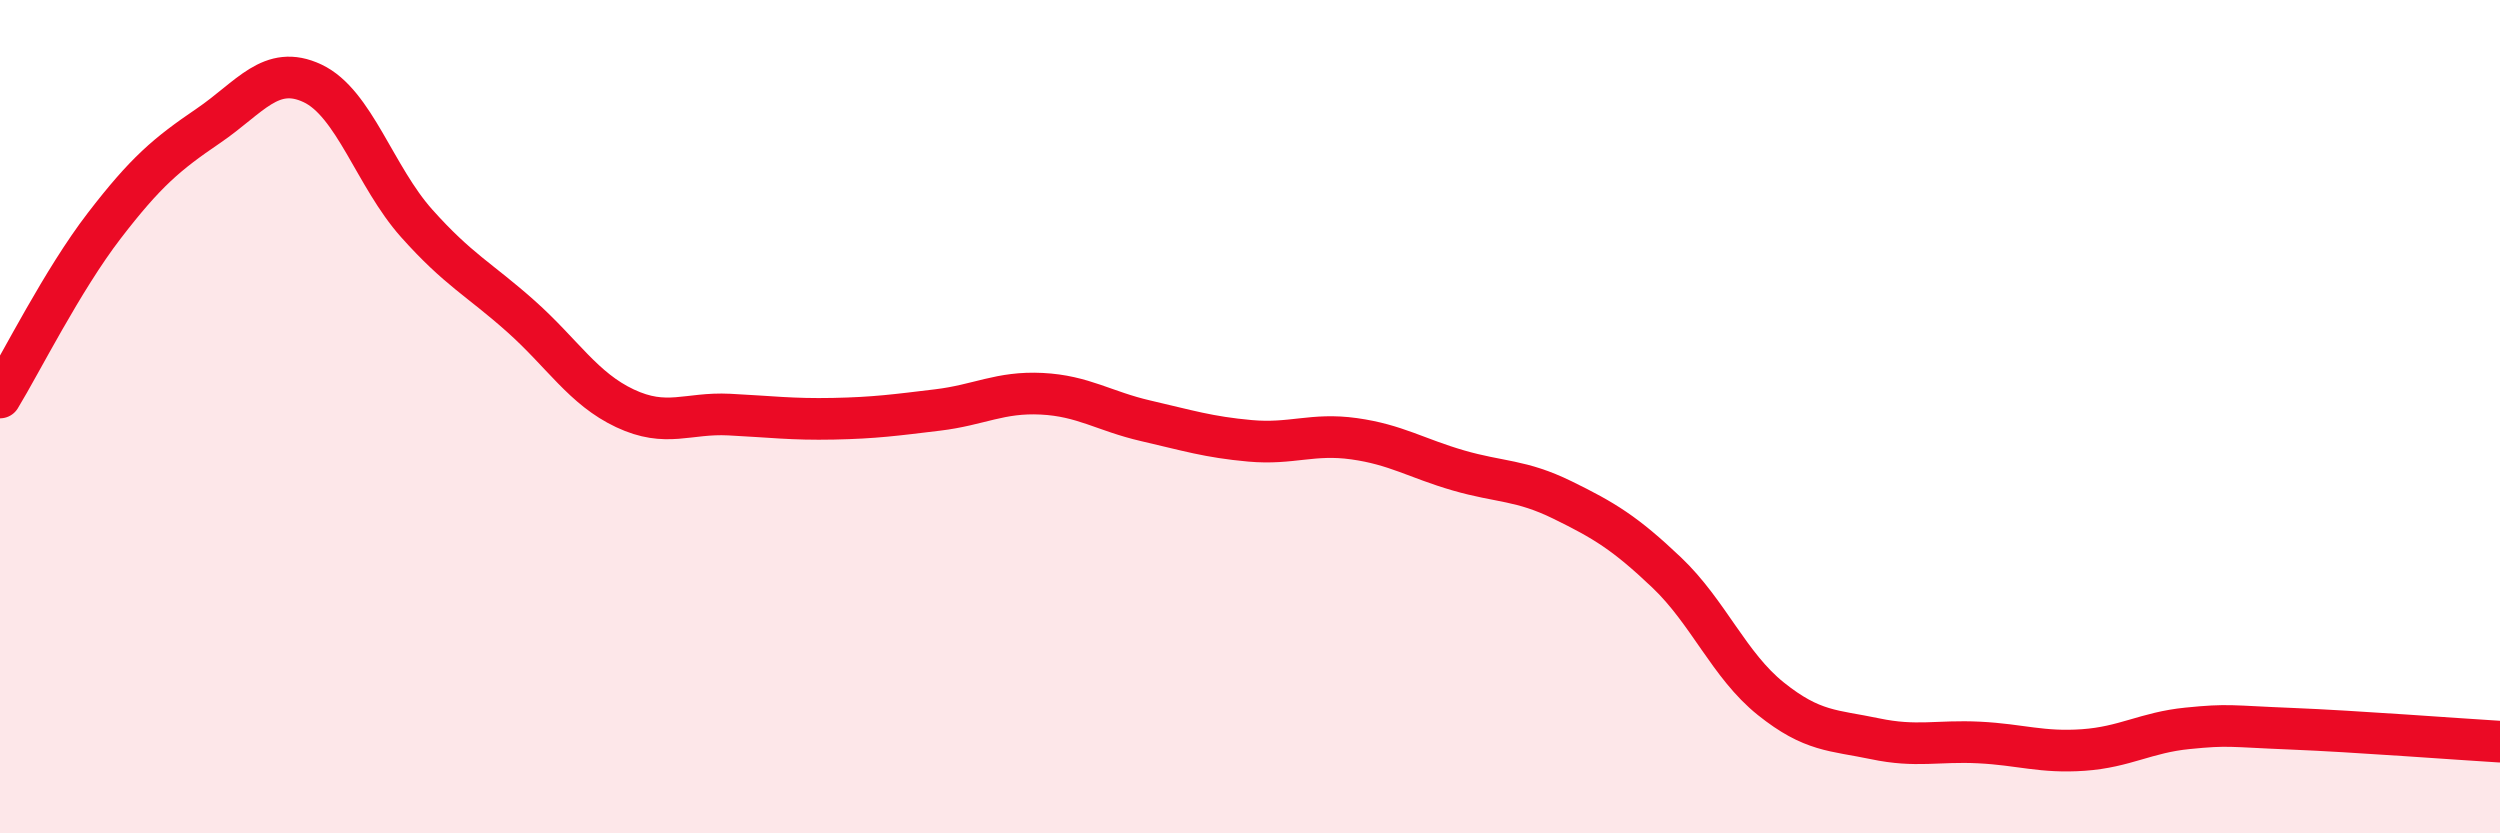
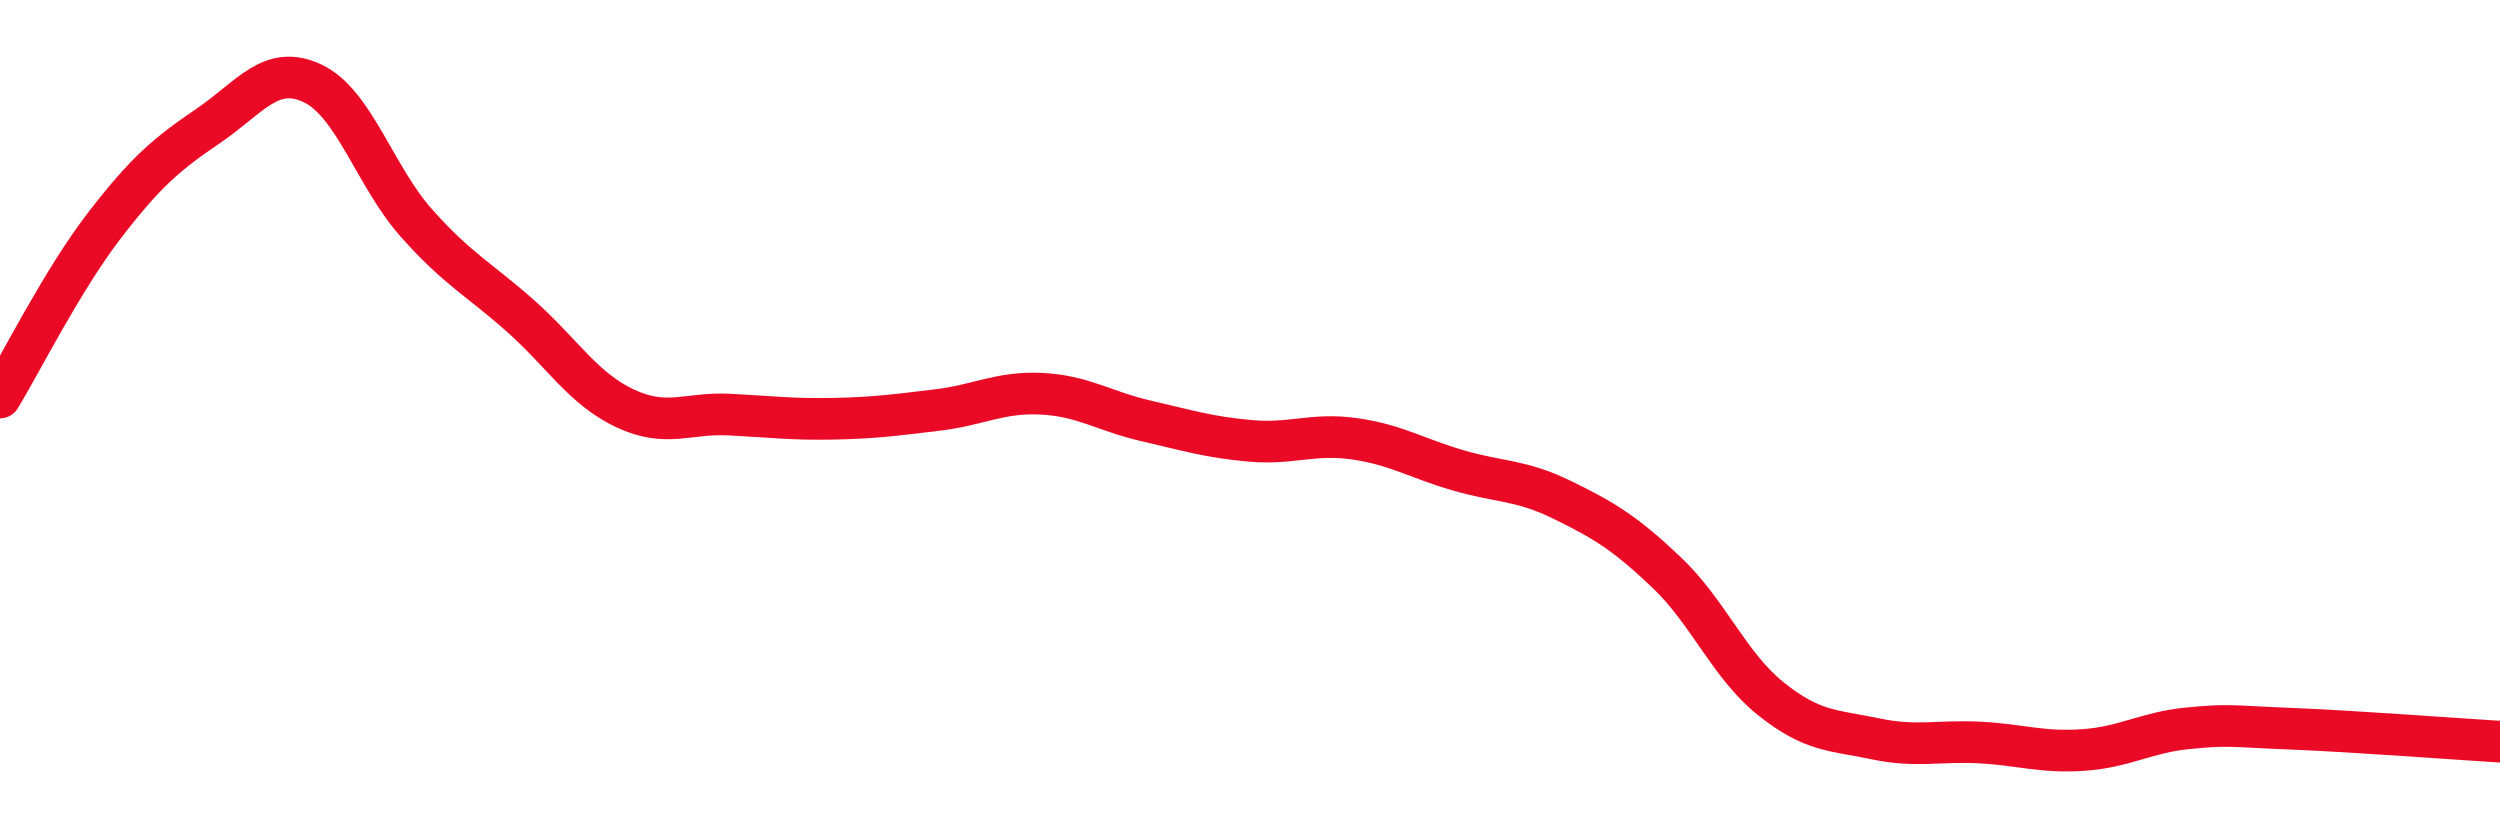
<svg xmlns="http://www.w3.org/2000/svg" width="60" height="20" viewBox="0 0 60 20">
-   <path d="M 0,9.54 C 0.5,8.72 1.5,6.72 2.5,5.42 C 3.5,4.12 4,3.7 5,3.02 C 6,2.34 6.5,1.53 7.5,2 C 8.5,2.47 9,4.24 10,5.36 C 11,6.48 11.5,6.7 12.5,7.59 C 13.5,8.48 14,9.33 15,9.8 C 16,10.27 16.5,9.9 17.5,9.95 C 18.5,10 19,10.07 20,10.05 C 21,10.03 21.5,9.96 22.5,9.84 C 23.5,9.72 24,9.4 25,9.45 C 26,9.5 26.5,9.87 27.5,10.1 C 28.5,10.33 29,10.49 30,10.58 C 31,10.67 31.5,10.39 32.5,10.53 C 33.5,10.67 34,11 35,11.29 C 36,11.58 36.5,11.51 37.5,12 C 38.5,12.49 39,12.79 40,13.74 C 41,14.69 41.5,15.97 42.5,16.77 C 43.5,17.57 44,17.52 45,17.73 C 46,17.94 46.5,17.77 47.5,17.82 C 48.5,17.87 49,18.07 50,18 C 51,17.93 51.5,17.58 52.5,17.48 C 53.5,17.38 53.5,17.43 55,17.49 C 56.5,17.55 59,17.74 60,17.8L60 20L0 20Z" fill="#EB0A25" opacity="0.1" stroke-linecap="round" stroke-linejoin="round" />
  <path d="M 0,9.54 C 0.5,8.72 1.5,6.72 2.5,5.42 C 3.5,4.12 4,3.7 5,3.02 C 6,2.34 6.5,1.53 7.5,2 C 8.5,2.47 9,4.24 10,5.36 C 11,6.48 11.5,6.7 12.5,7.59 C 13.5,8.48 14,9.33 15,9.8 C 16,10.27 16.5,9.9 17.5,9.95 C 18.5,10 19,10.07 20,10.05 C 21,10.03 21.5,9.96 22.5,9.84 C 23.5,9.72 24,9.4 25,9.45 C 26,9.5 26.5,9.87 27.5,10.1 C 28.5,10.33 29,10.49 30,10.58 C 31,10.67 31.5,10.39 32.5,10.53 C 33.5,10.67 34,11 35,11.29 C 36,11.58 36.5,11.51 37.5,12 C 38.5,12.49 39,12.79 40,13.74 C 41,14.69 41.5,15.97 42.5,16.77 C 43.5,17.57 44,17.52 45,17.73 C 46,17.94 46.5,17.77 47.5,17.82 C 48.5,17.87 49,18.07 50,18 C 51,17.93 51.5,17.58 52.5,17.48 C 53.5,17.38 53.5,17.43 55,17.49 C 56.5,17.55 59,17.74 60,17.8" stroke="#EB0A25" stroke-width="1" fill="none" stroke-linecap="round" stroke-linejoin="round" />
</svg>